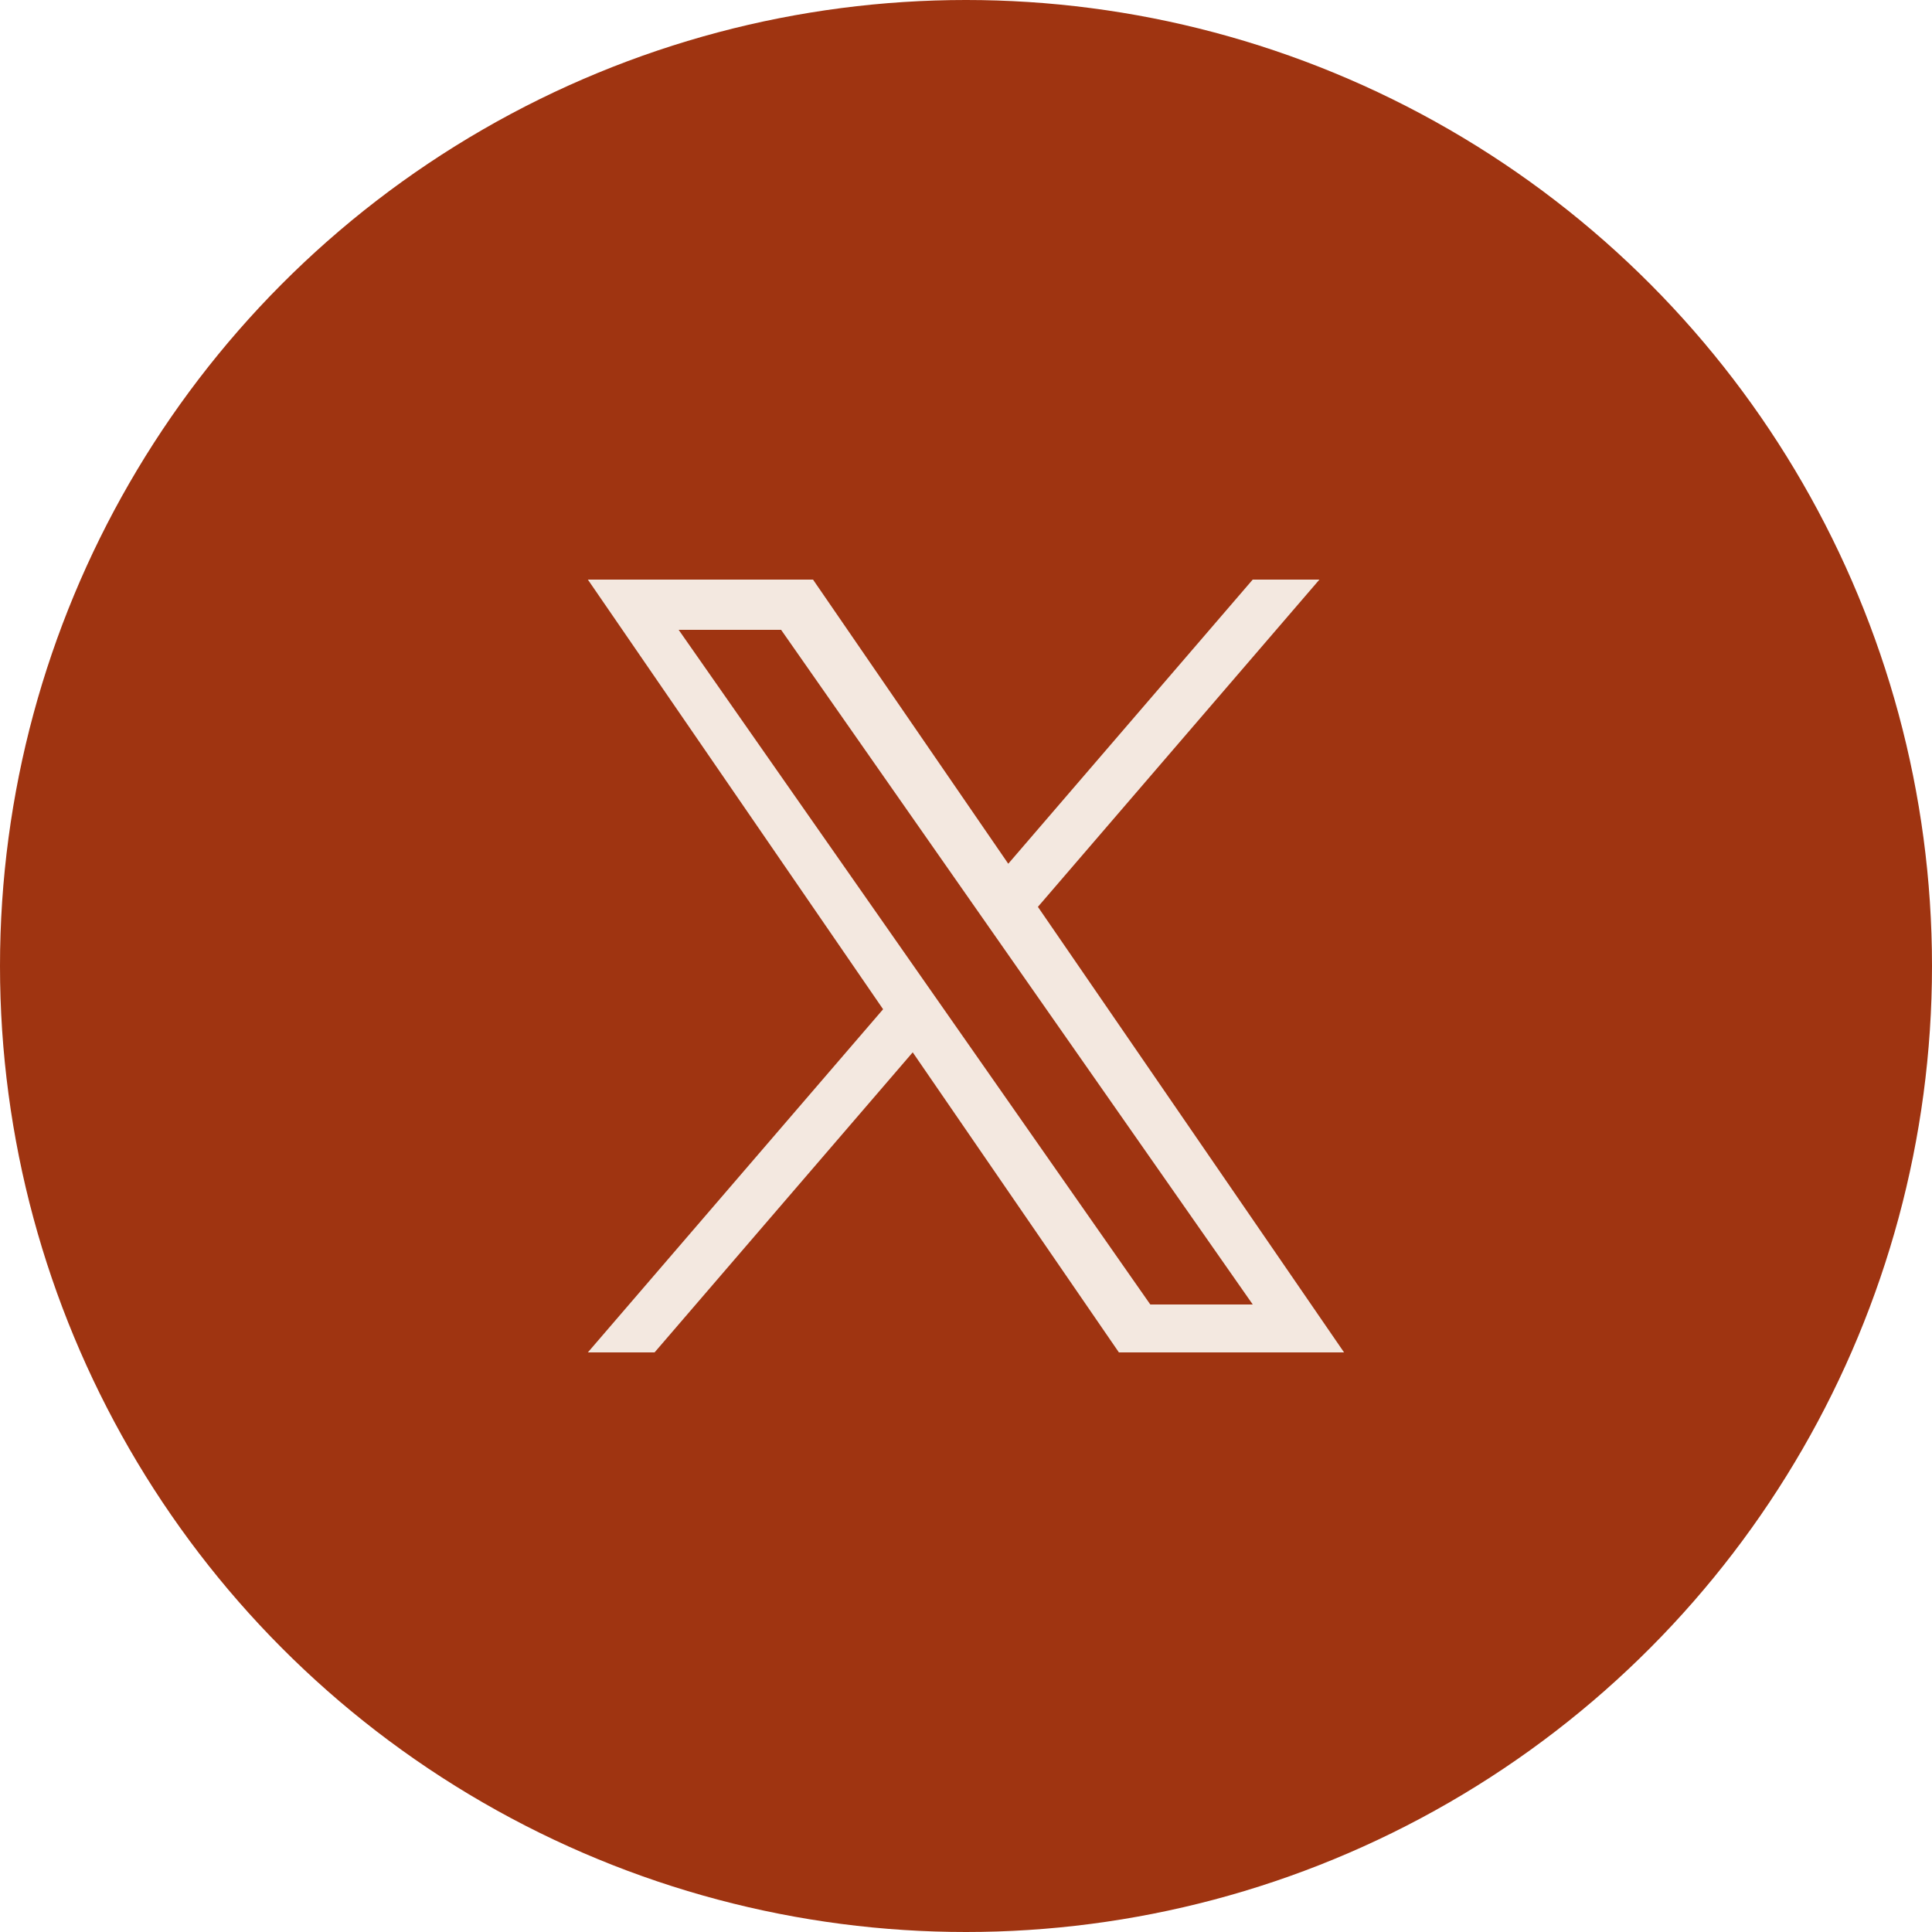
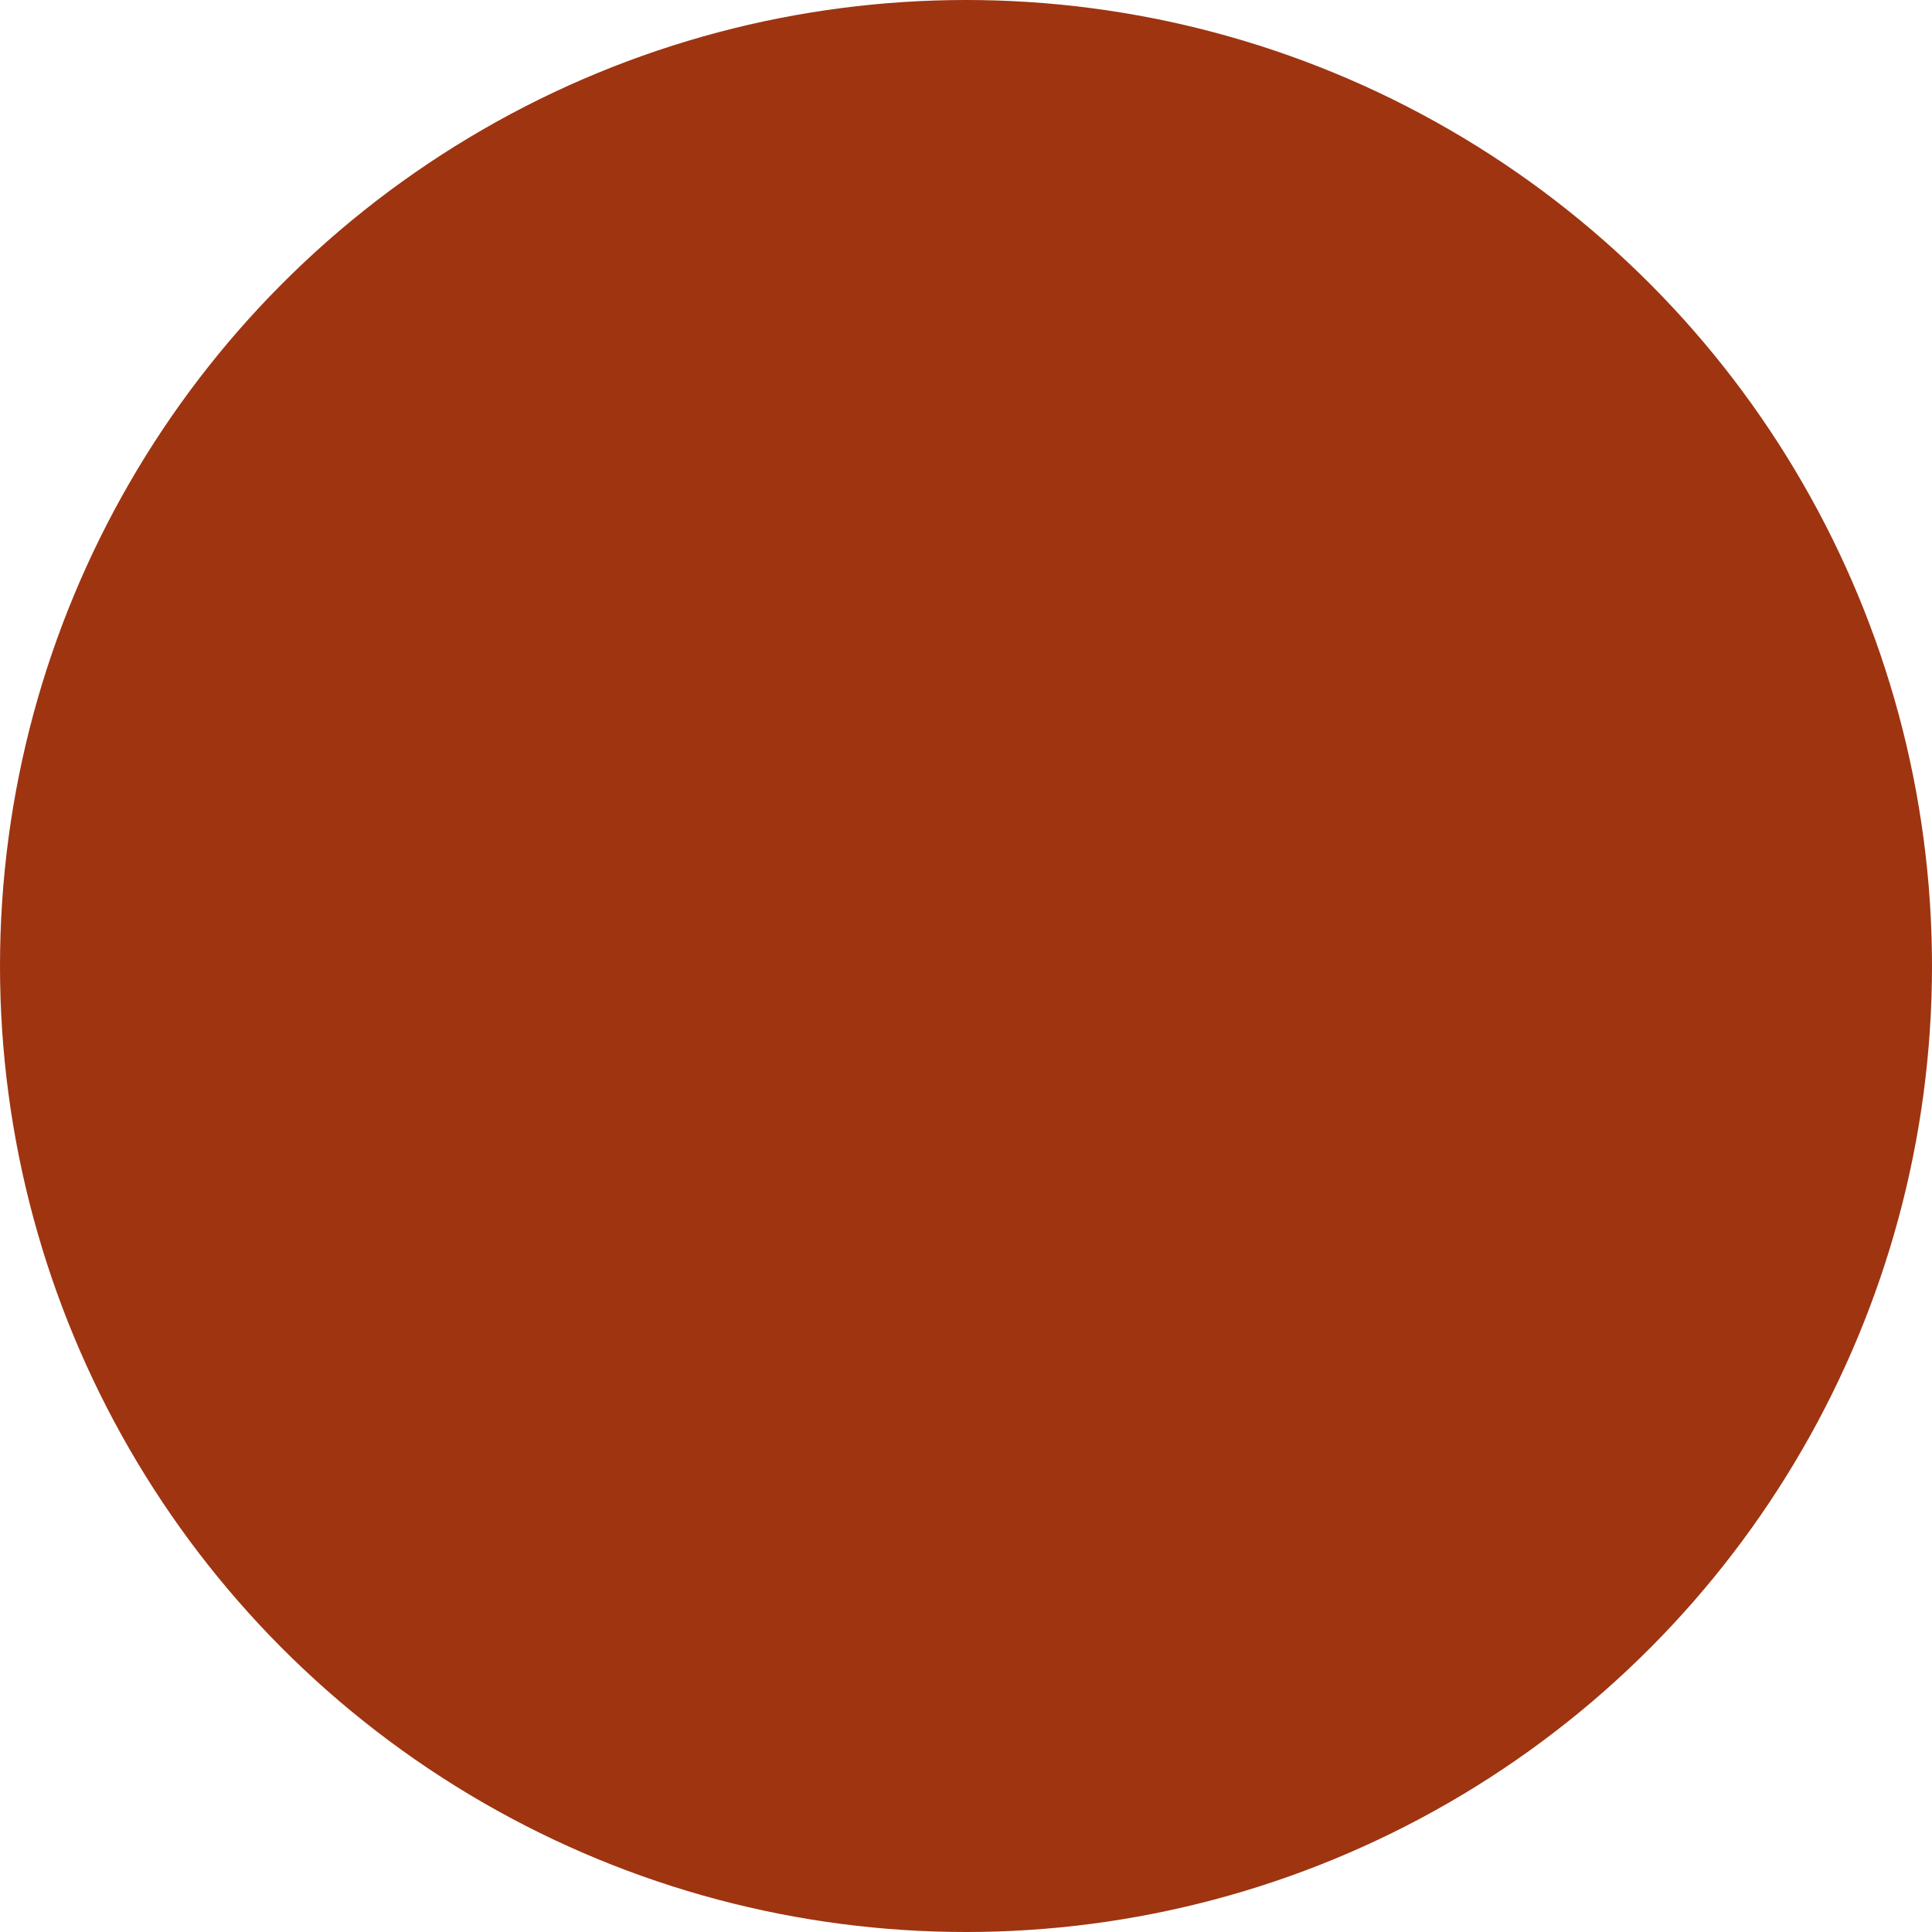
<svg xmlns="http://www.w3.org/2000/svg" id="Calque_1" data-name="Calque 1" viewBox="0 0 512 512">
  <defs>
    <style>
      .cls-1 {
        fill: #f3e8e0;
      }

      .cls-1, .cls-2 {
        stroke-width: 0px;
      }

      .cls-2 {
        fill: #9f3411;
      }
    </style>
  </defs>
  <circle class="cls-2" cx="256" cy="256" r="256" />
-   <path class="cls-1" d="m275.06,240.32l74.6-86.72h-17.68l-64.78,75.3-51.74-75.3h-59.67l78.24,113.86-78.24,90.94h17.68l68.41-79.52,54.64,79.52h59.67l-81.14-118.08h0Zm-24.21,28.15l-7.93-11.34-63.07-90.22h27.15l50.9,72.81,7.93,11.34,66.16,94.64h-27.15l-53.99-77.23h0Z" />
</svg>